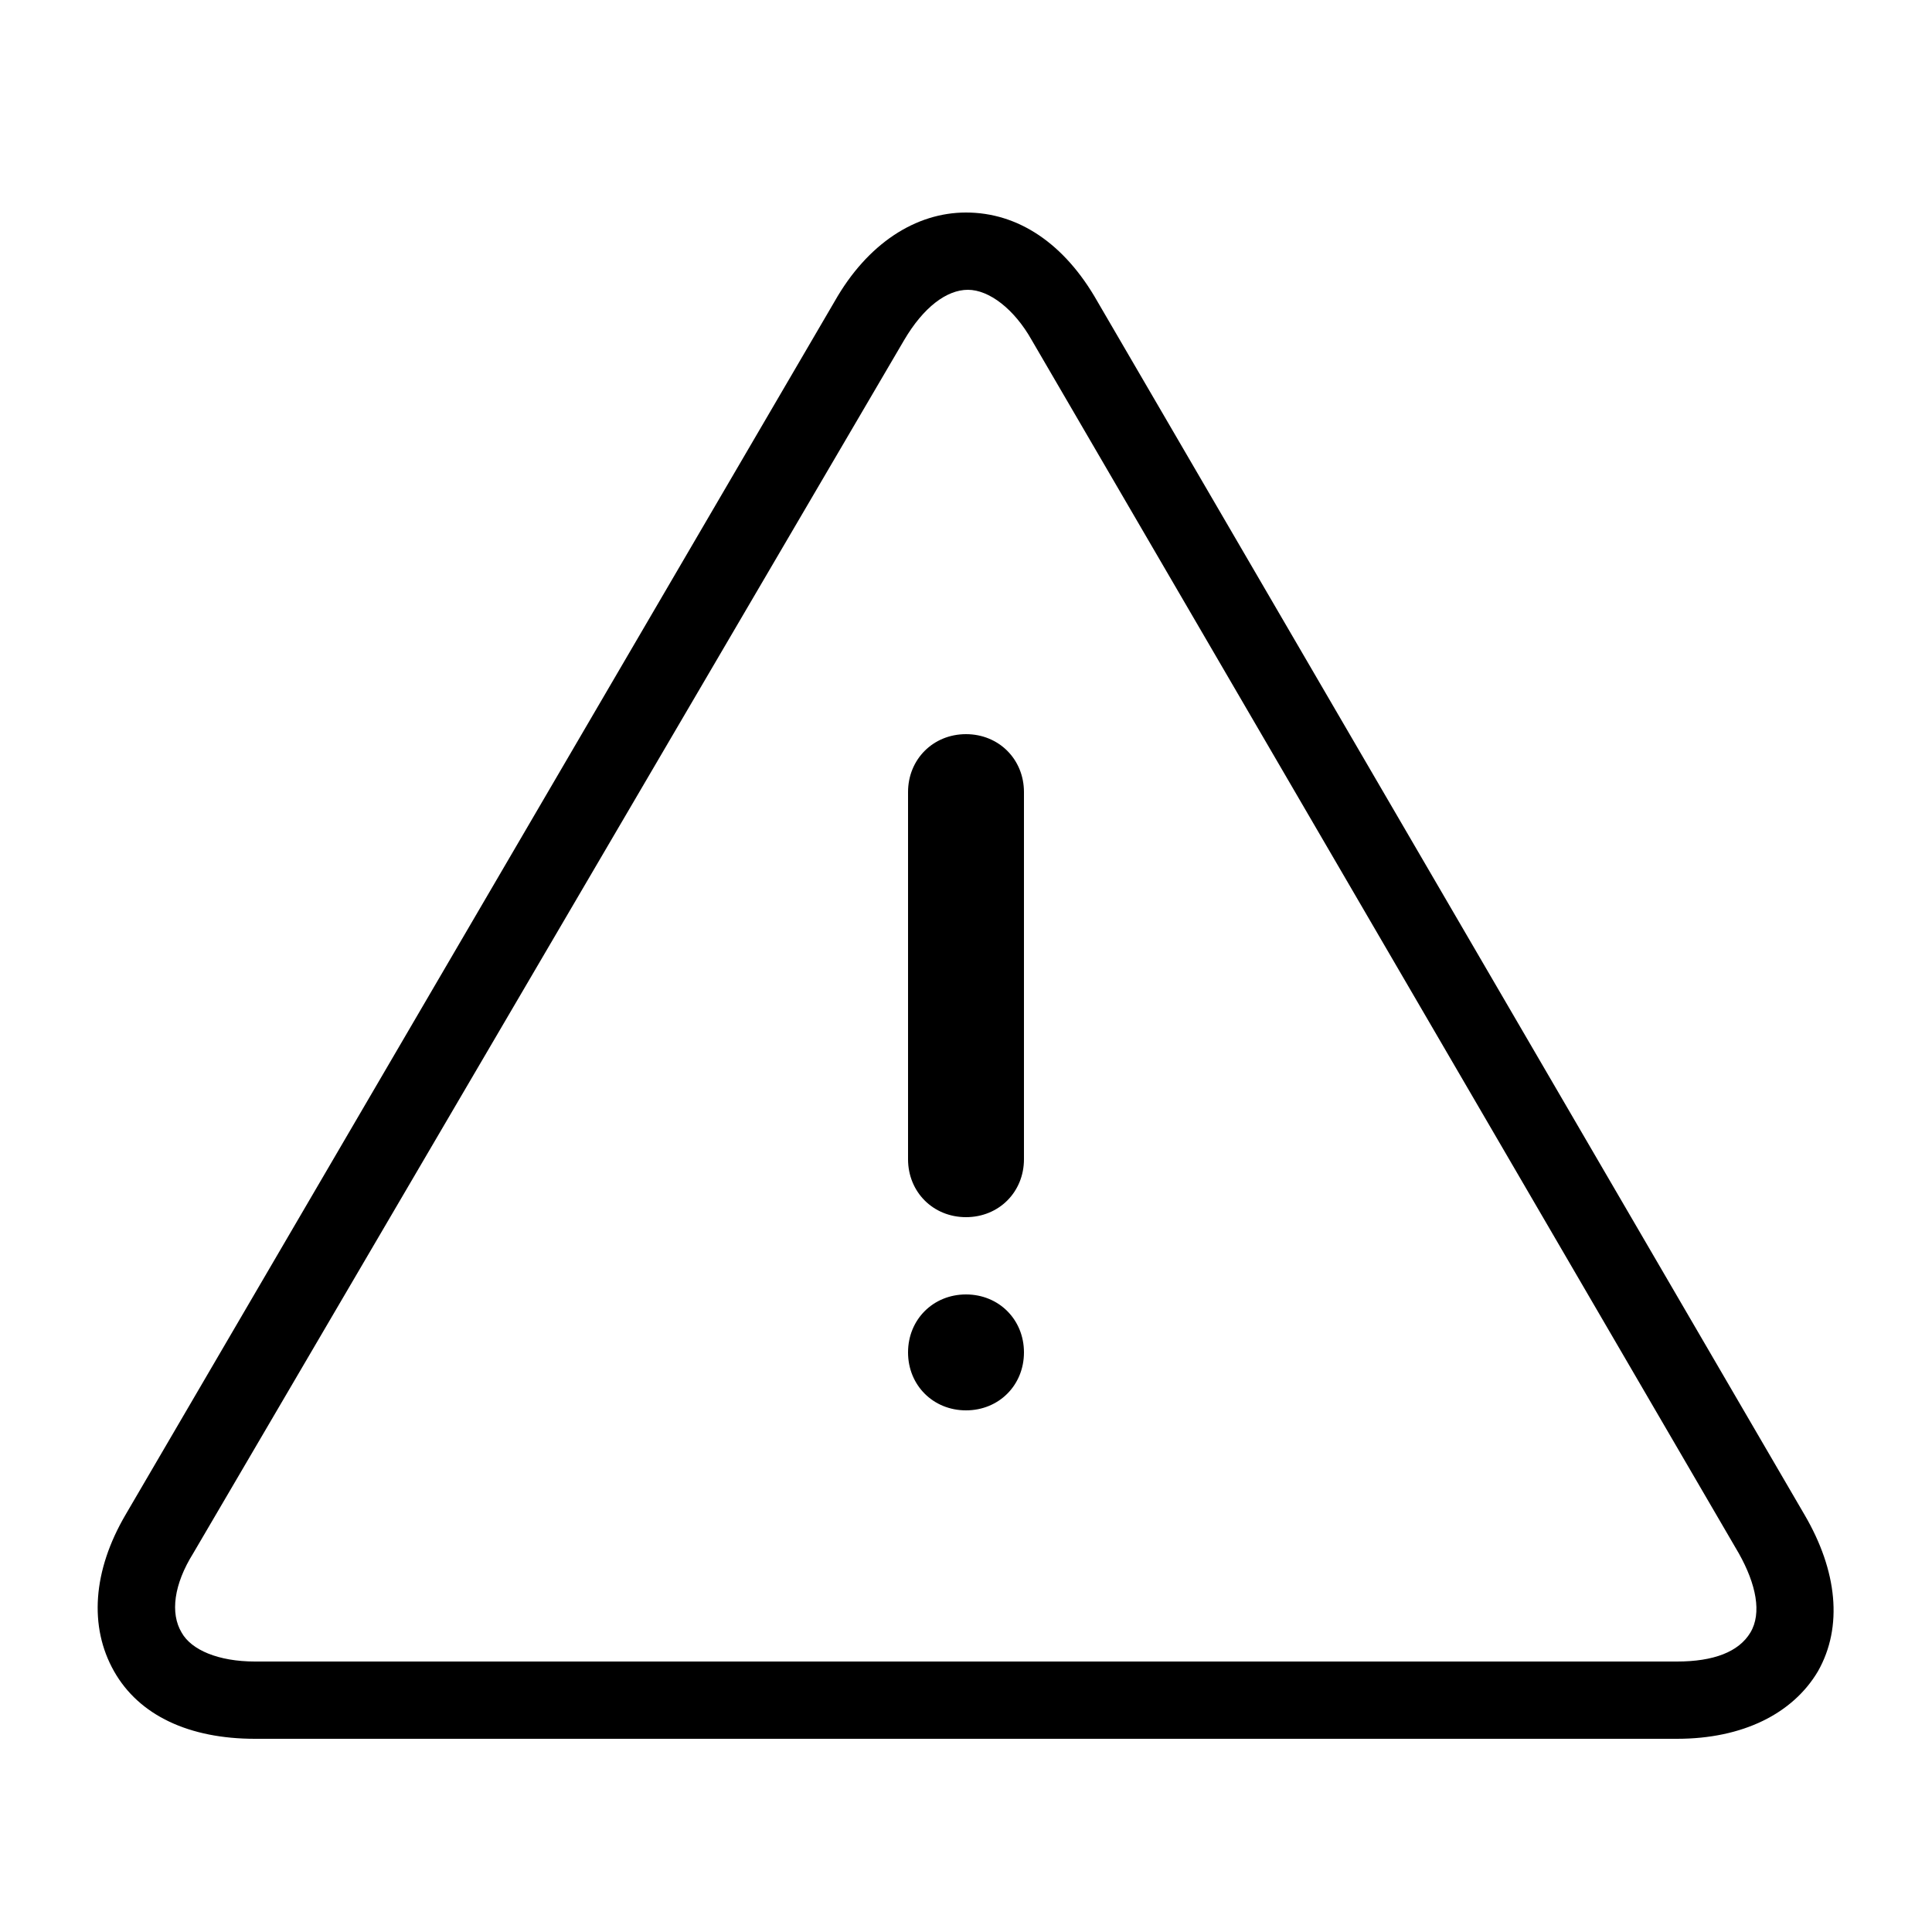
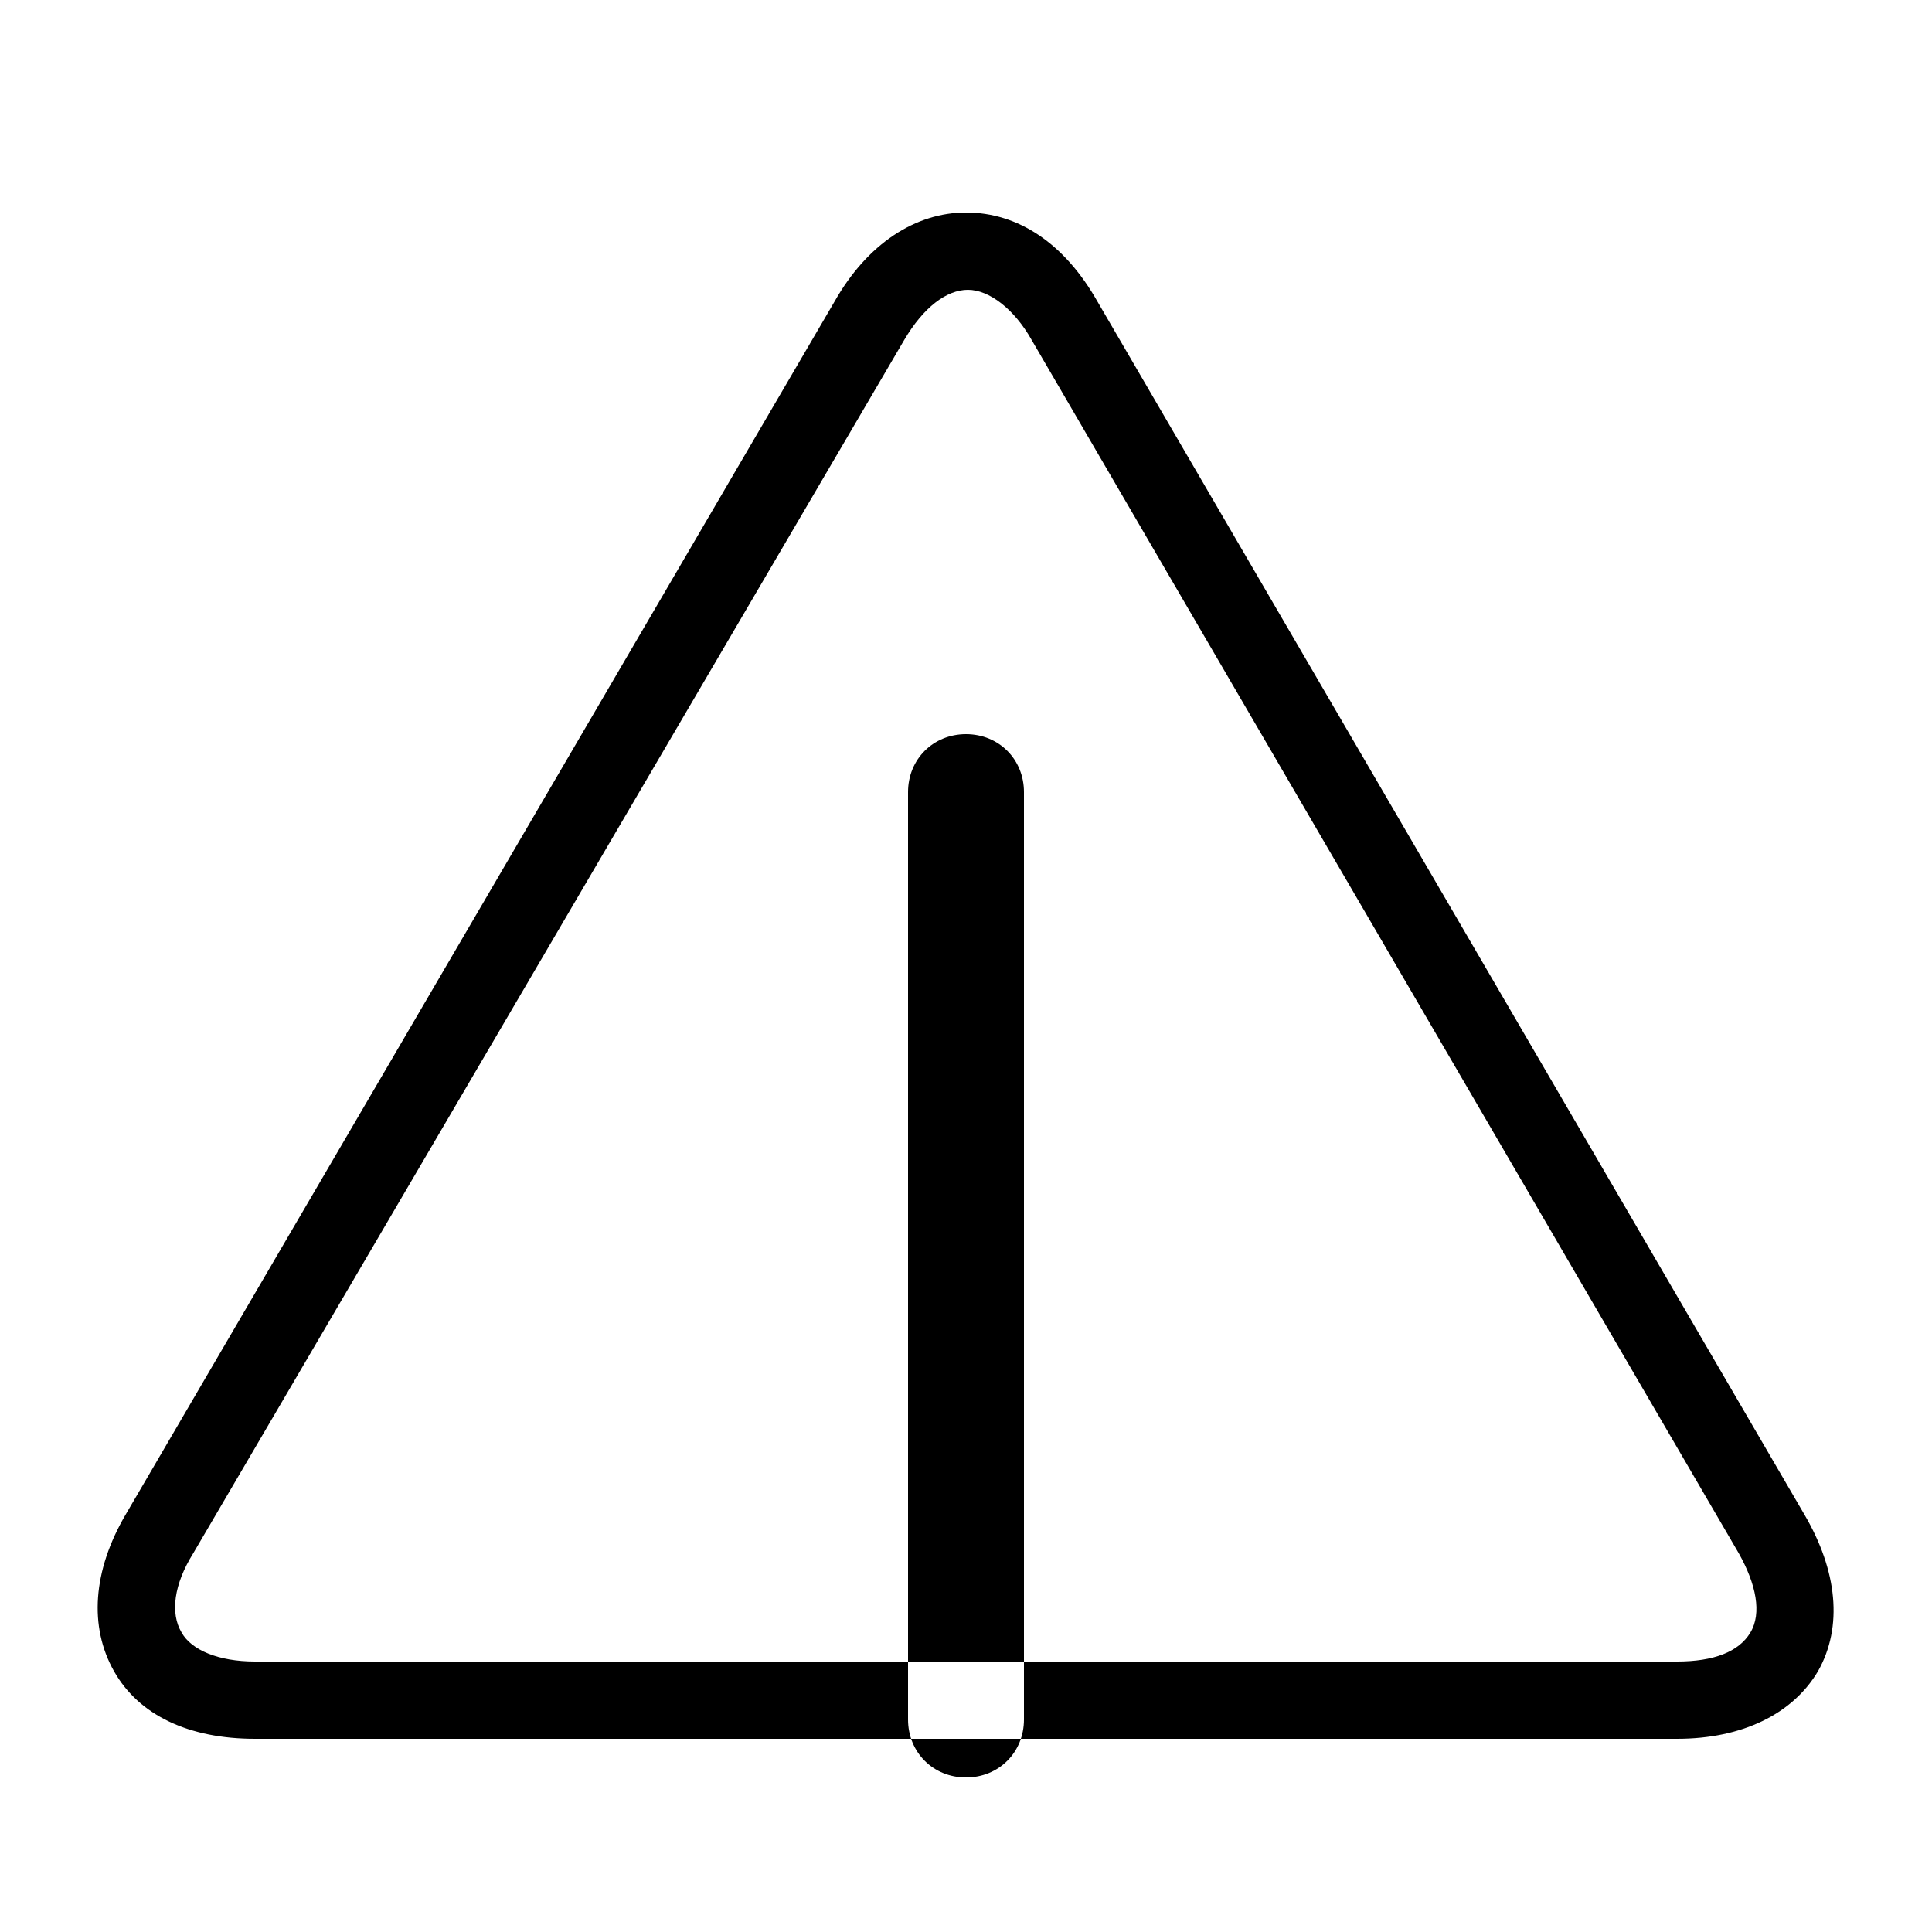
<svg xmlns="http://www.w3.org/2000/svg" class="svg-icon" style="width: 1em; height: 1em;vertical-align: middle;fill: currentColor;overflow: hidden;" viewBox="0 0 1024 1024" version="1.1">
-   <path d="M956.416 802.816L581.632 159.744c-17.408-30.72-41.984-47.104-69.632-47.104-26.624 0-52.224 16.384-69.632 47.104L66.56 802.816c-17.408 29.696-19.456 59.392-6.144 82.944 13.312 23.552 39.936 35.84 74.752 35.84h753.664c34.816 0 61.44-13.312 74.752-35.84 13.312-23.552 10.24-53.248-7.168-82.944z m-28.672 62.464c-6.144 10.24-19.456 15.36-38.912 15.36H135.168c-19.456 0-33.792-6.144-38.912-15.36-6.144-10.24-4.096-25.6 6.144-41.984l376.832-643.072c10.24-17.408 22.528-26.624 33.792-26.624s24.576 10.24 33.792 26.624L921.6 823.296c9.216 16.384 12.288 31.744 6.144 41.984zM542.72 716.8c0 17.408-13.312 30.72-30.72 30.72s-30.72-13.312-30.72-30.72 13.312-30.72 30.72-30.72 30.72 13.312 30.72 30.72z m0-296.96v194.56c0 17.408-13.312 30.72-30.72 30.72s-30.72-13.312-30.72-30.72V419.84c0-17.408 13.312-30.72 30.72-30.72s30.72 13.312 30.72 30.72z" />
+   <path d="M956.416 802.816L581.632 159.744c-17.408-30.72-41.984-47.104-69.632-47.104-26.624 0-52.224 16.384-69.632 47.104L66.56 802.816c-17.408 29.696-19.456 59.392-6.144 82.944 13.312 23.552 39.936 35.84 74.752 35.84h753.664c34.816 0 61.44-13.312 74.752-35.84 13.312-23.552 10.24-53.248-7.168-82.944z m-28.672 62.464c-6.144 10.24-19.456 15.36-38.912 15.36H135.168c-19.456 0-33.792-6.144-38.912-15.36-6.144-10.24-4.096-25.6 6.144-41.984l376.832-643.072c10.24-17.408 22.528-26.624 33.792-26.624s24.576 10.24 33.792 26.624L921.6 823.296c9.216 16.384 12.288 31.744 6.144 41.984zM542.72 716.8c0 17.408-13.312 30.72-30.72 30.72s-30.72-13.312-30.72-30.72 13.312-30.72 30.72-30.72 30.72 13.312 30.72 30.72z v194.56c0 17.408-13.312 30.72-30.72 30.72s-30.72-13.312-30.72-30.72V419.84c0-17.408 13.312-30.72 30.72-30.72s30.72 13.312 30.72 30.72z" />
</svg>